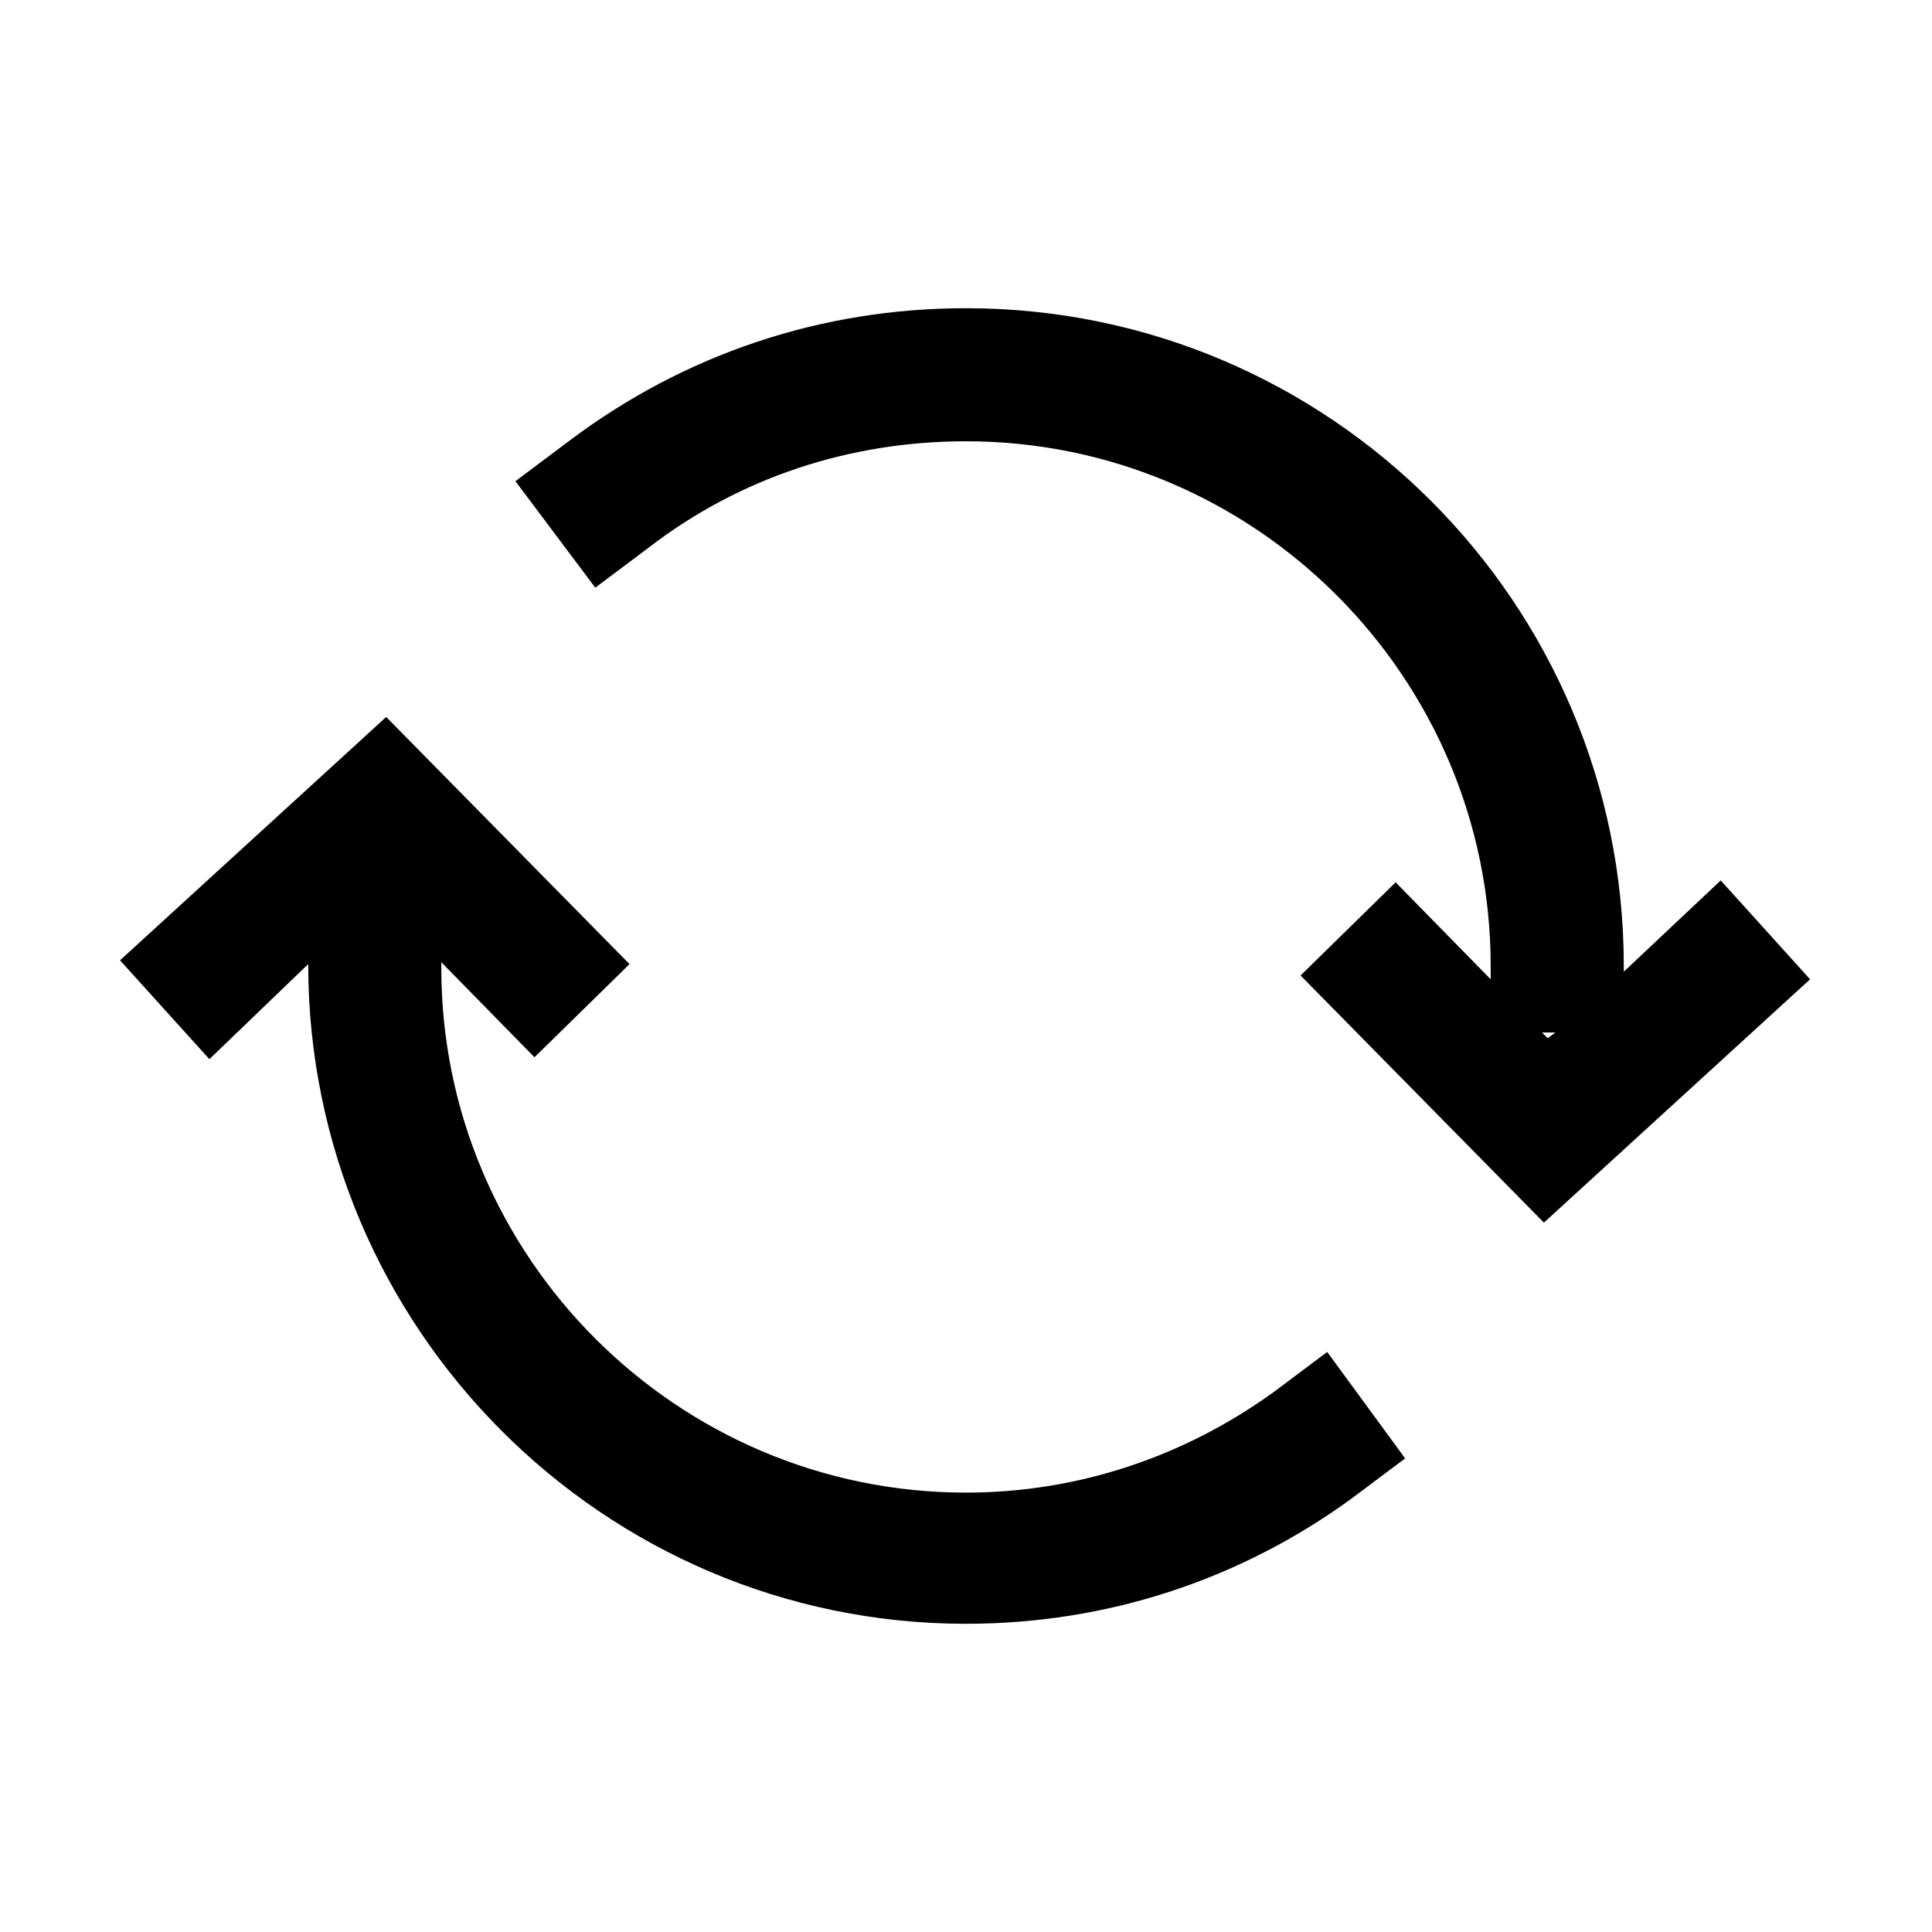
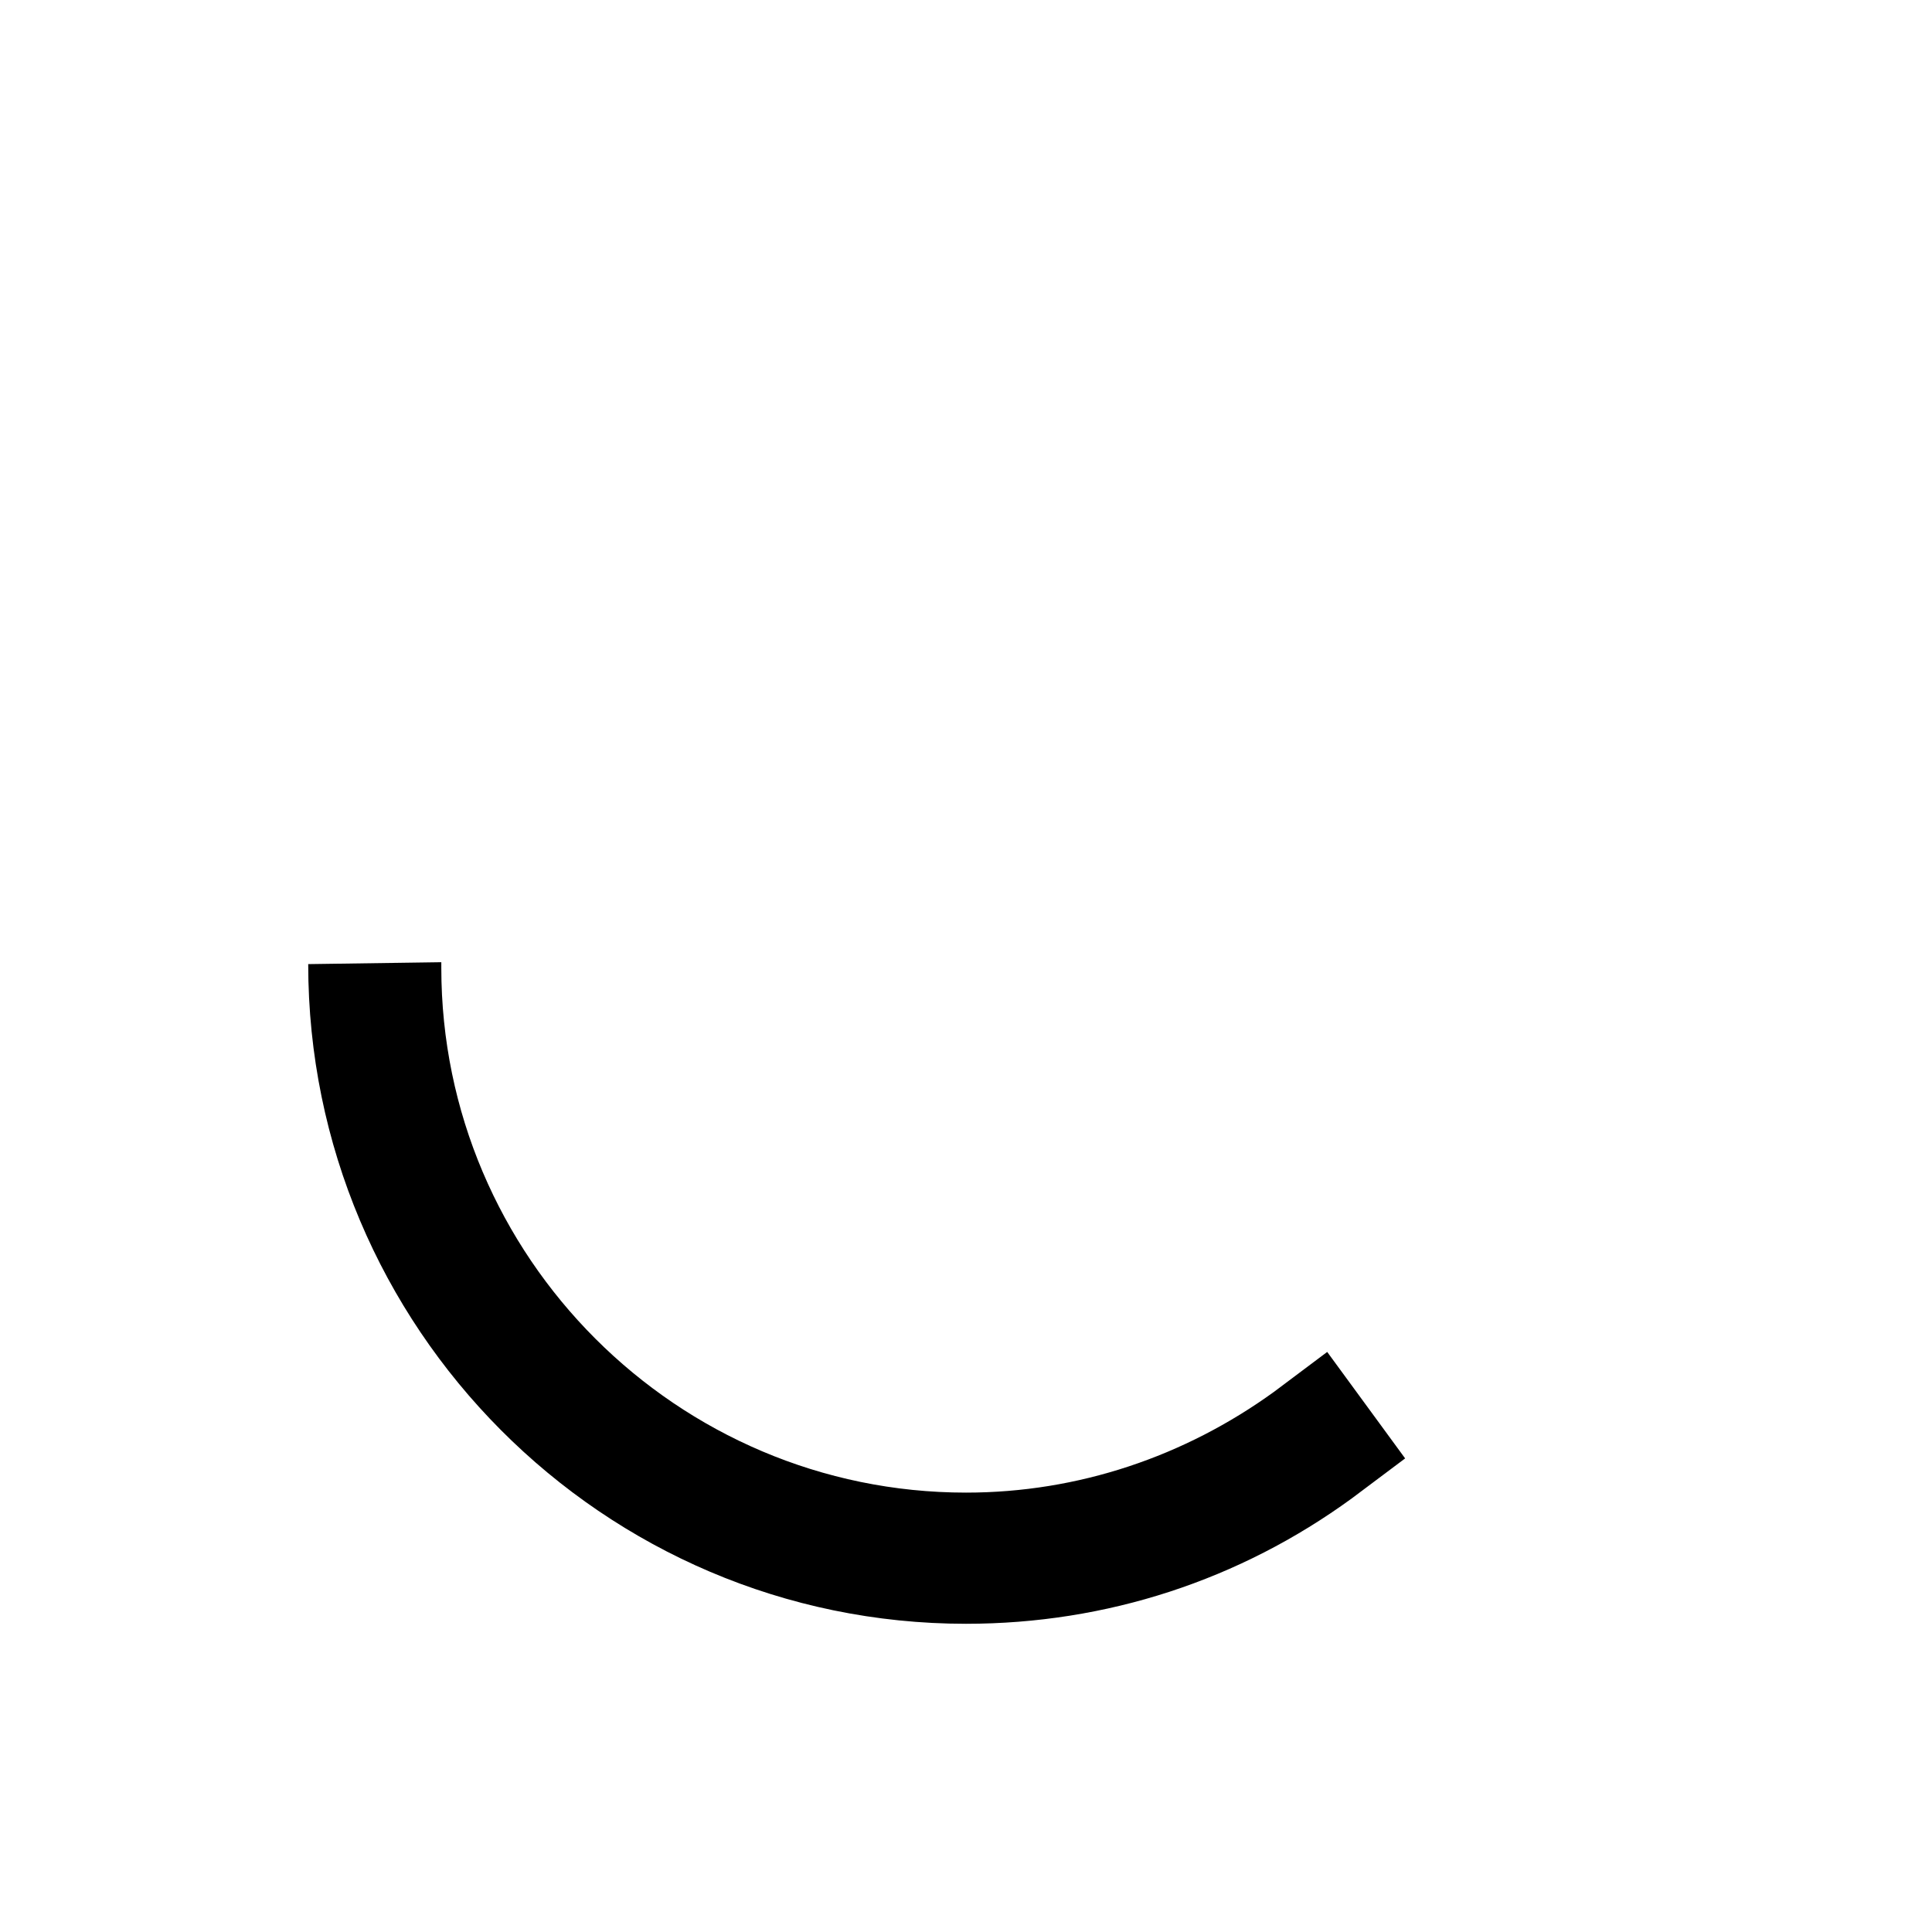
<svg xmlns="http://www.w3.org/2000/svg" fill="#000000" width="800px" height="800px" version="1.1" viewBox="144 144 512 512">
  <g>
-     <path d="m574.32 401.51v-1.512c0-96.227-78.09-174.32-174.32-174.32-38.289 0-74.562 12.09-105.3 35.266l-14.105 10.578 21.16 28.215 14.105-10.578c24.184-18.641 53.402-28.215 84.137-28.215 76.578 0 139.05 62.473 139.05 139.05v3.527l-25.191-25.695-25.191 24.688 64.488 65.496 70.535-64.488-23.68-26.199zm-21.664 16.121h3.527l-2.016 1.512z" />
-     <path d="m225.68 399.5c0 96.227 78.09 174.82 174.32 174.82 37.281 0 72.547-11.586 102.27-33.25l14.105-10.578-20.652-28.215-14.105 10.578c-23.68 17.129-51.891 26.703-81.617 26.703-76.578 0-139.05-62.473-139.05-139.05v-1.512l24.688 25.191 25.191-24.688-64.488-65.496-70.535 64.488 23.68 26.199zm19.648-17.133h-0.504z" />
+     <path d="m225.68 399.5c0 96.227 78.09 174.82 174.32 174.82 37.281 0 72.547-11.586 102.27-33.25l14.105-10.578-20.652-28.215-14.105 10.578c-23.68 17.129-51.891 26.703-81.617 26.703-76.578 0-139.05-62.473-139.05-139.05v-1.512zm19.648-17.133h-0.504z" />
  </g>
</svg>